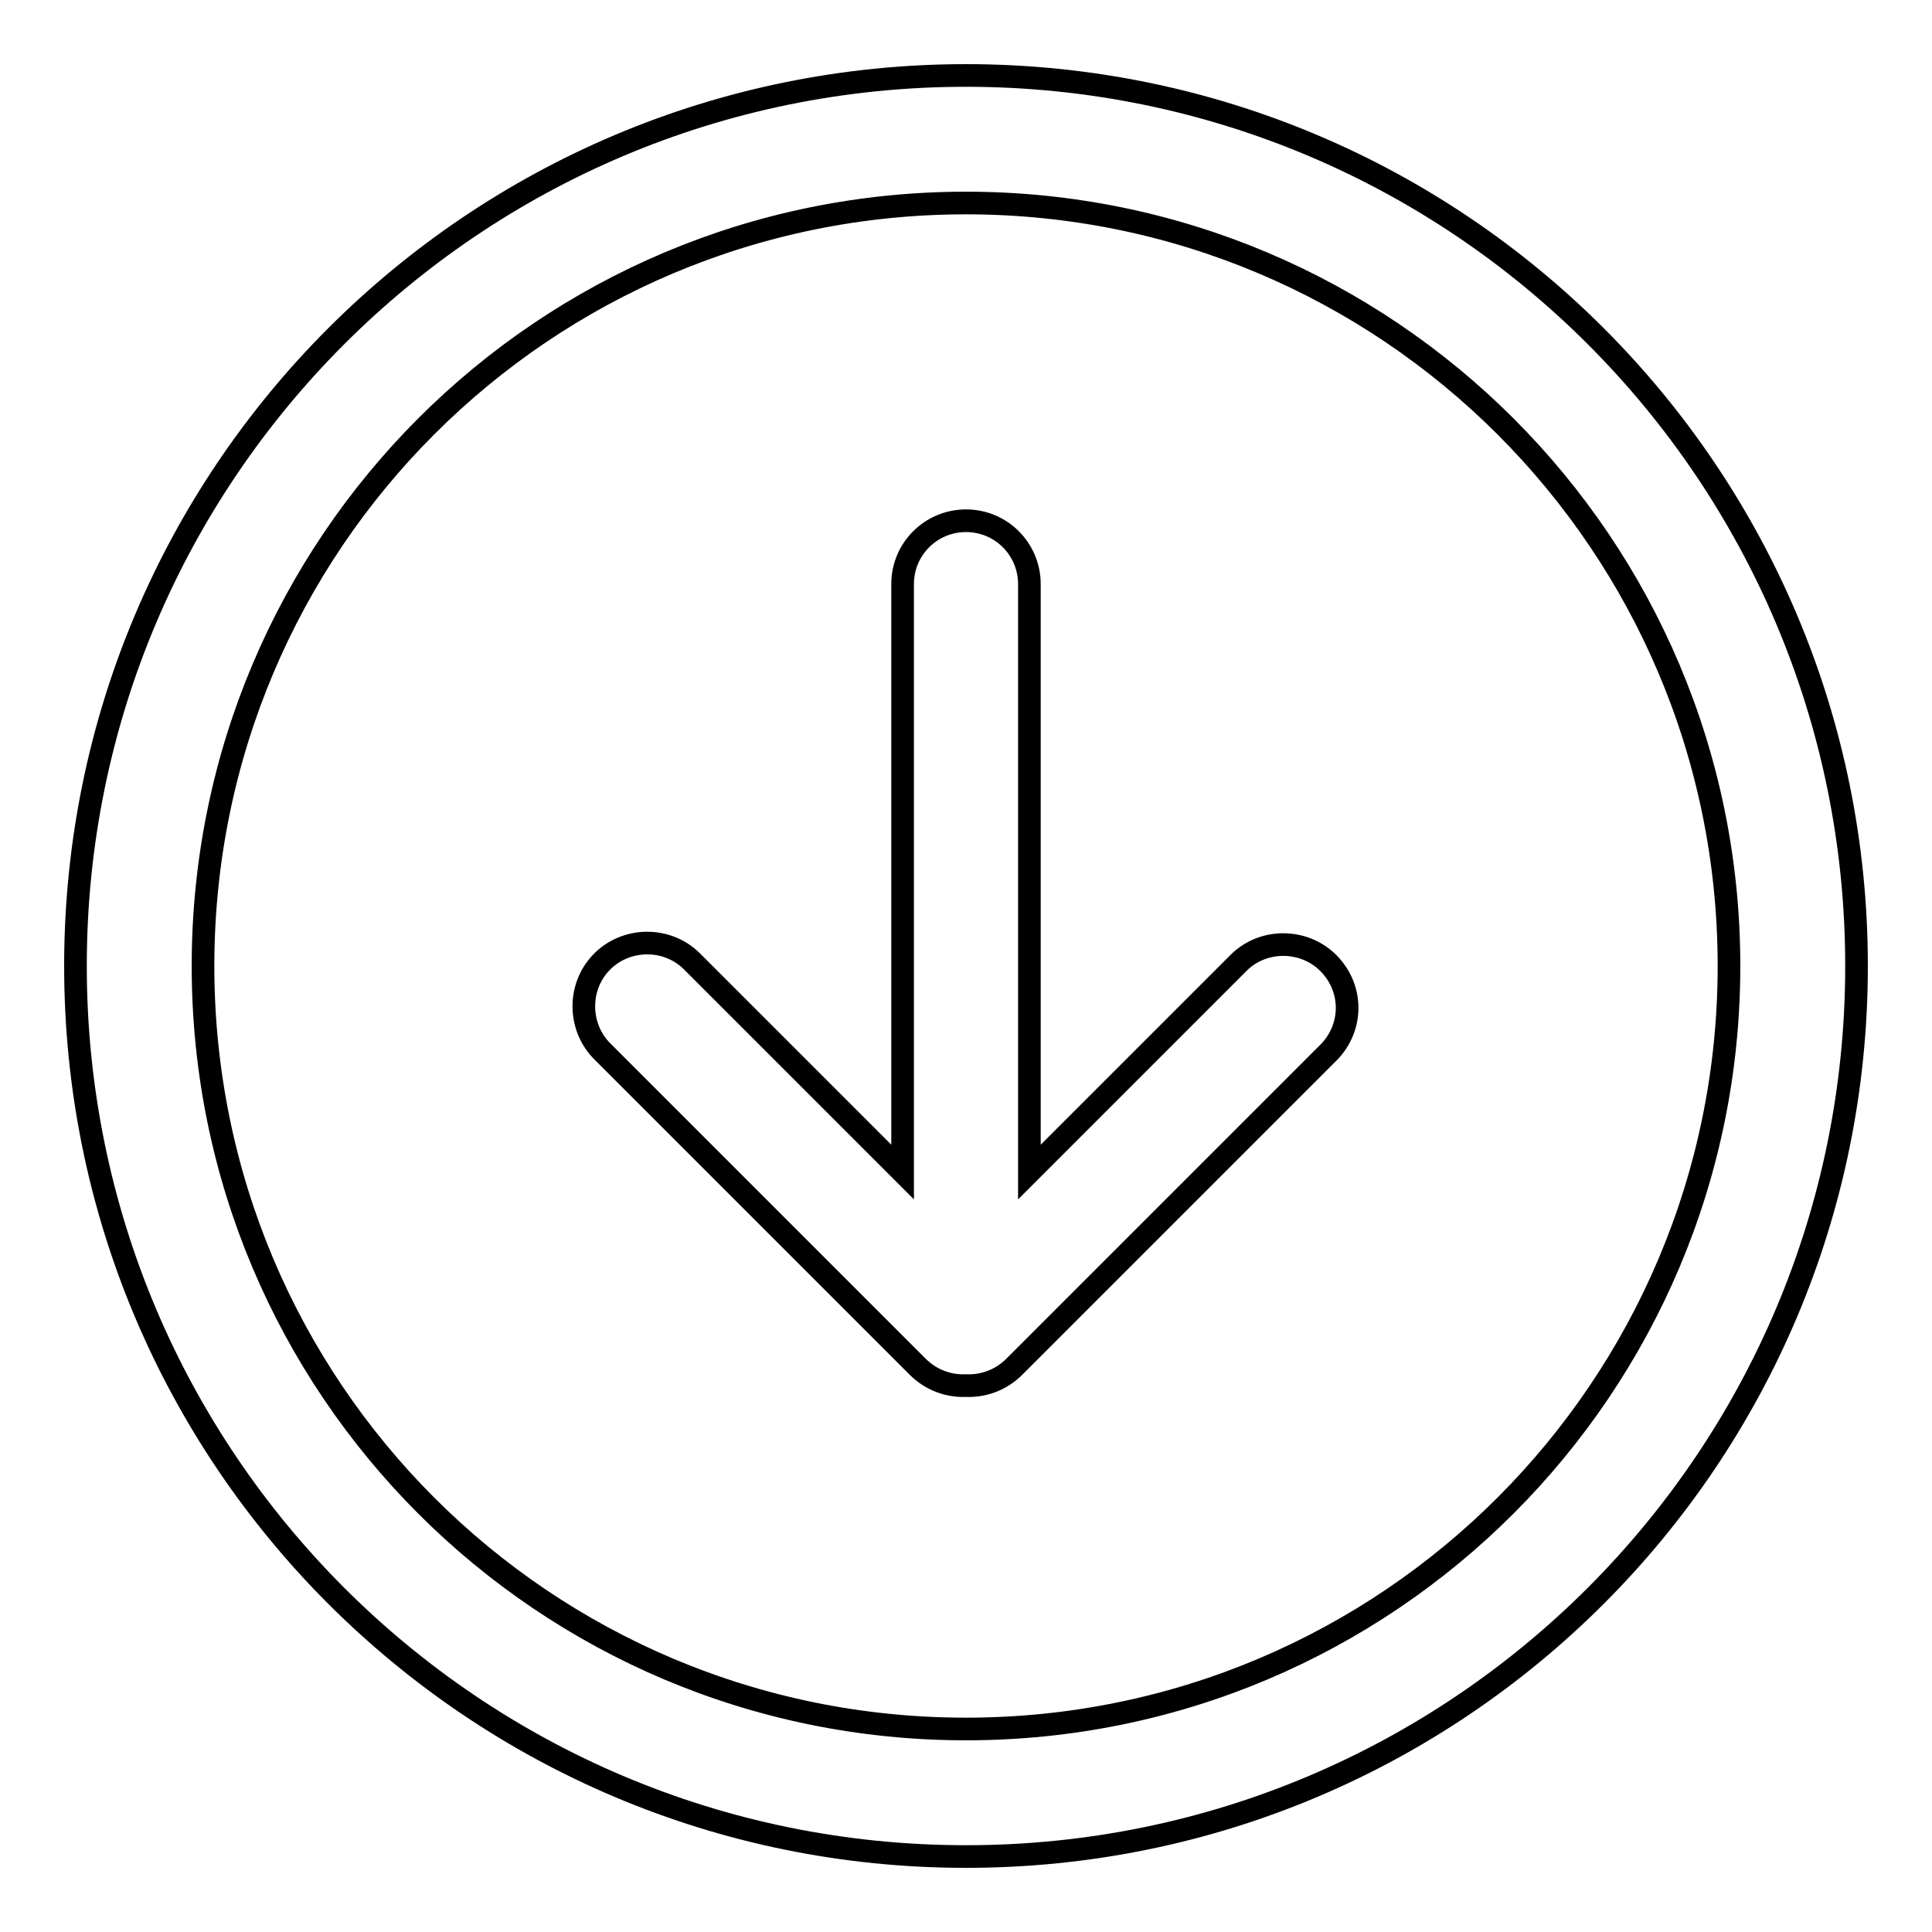
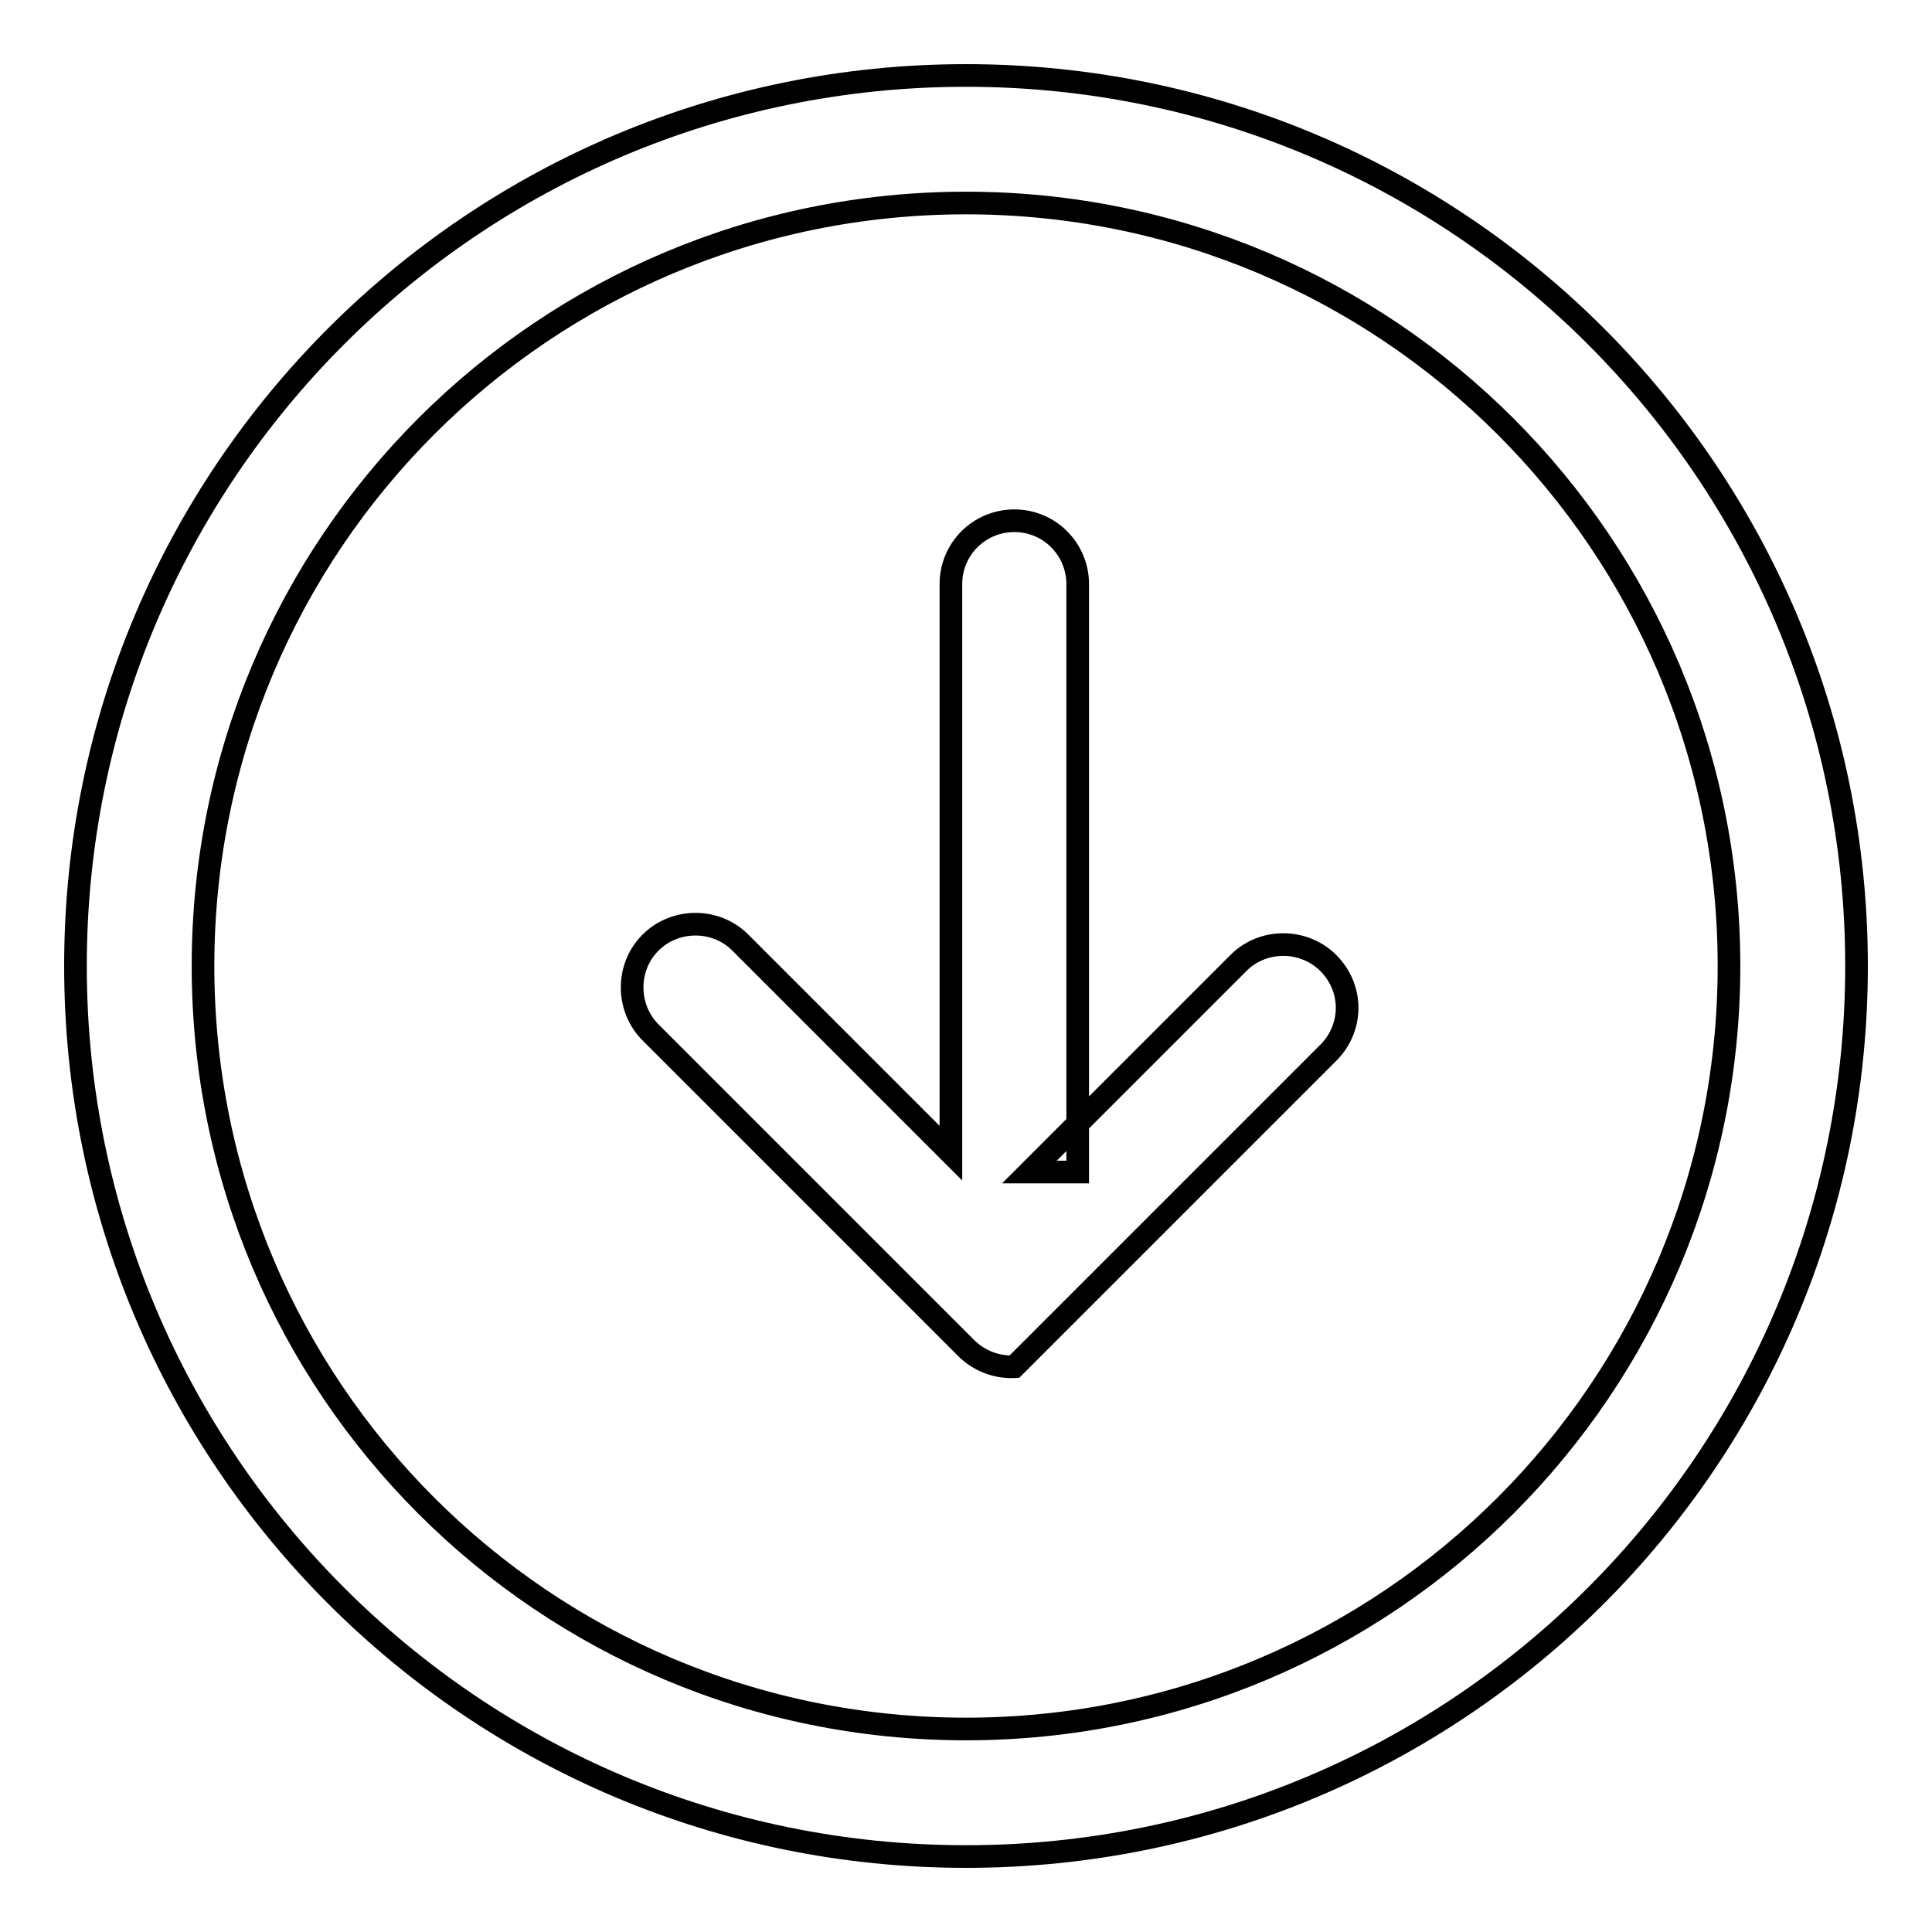
<svg xmlns="http://www.w3.org/2000/svg" version="1.1" x="0px" y="0px" viewBox="0 0 256 256" enable-background="new 0 0 256 256" xml:space="preserve">
  <g>
-     <path stroke-width="3" fill-opacity="0" stroke="#000000" d="M136.4,155.3l27.8-27.8c3.3-3.2,8.7-3.1,11.9,0.2c3.2,3.3,3.2,8.4,0,11.7l-41.7,41.7 c-1.7,1.7-4,2.6-6.4,2.5c-2.4,0.1-4.7-0.8-6.4-2.5l-41.7-41.7c-3.3-3.2-3.4-8.6-0.2-11.9c3.2-3.3,8.6-3.4,11.9-0.2 c0.1,0.1,0.1,0.1,0.2,0.2l27.8,27.8V77.4c0-4.7,3.8-8.4,8.4-8.4c4.7,0,8.4,3.8,8.4,8.4V155.3z M128,10c65.2,0,118,52.8,118,118 c0,65.2-52.8,118-118,118c-65.2,0-118-52.8-118-118C10,62.8,62.8,10,128,10z M128,229.1c55.9,0,101.1-45.3,101.1-101.1 c0-55.9-45.3-101.1-101.1-101.1C72.1,26.9,26.9,72.1,26.9,128C26.9,183.9,72.1,229.1,128,229.1z" />
+     <path stroke-width="3" fill-opacity="0" stroke="#000000" d="M136.4,155.3l27.8-27.8c3.3-3.2,8.7-3.1,11.9,0.2c3.2,3.3,3.2,8.4,0,11.7l-41.7,41.7 c-2.4,0.1-4.7-0.8-6.4-2.5l-41.7-41.7c-3.3-3.2-3.4-8.6-0.2-11.9c3.2-3.3,8.6-3.4,11.9-0.2 c0.1,0.1,0.1,0.1,0.2,0.2l27.8,27.8V77.4c0-4.7,3.8-8.4,8.4-8.4c4.7,0,8.4,3.8,8.4,8.4V155.3z M128,10c65.2,0,118,52.8,118,118 c0,65.2-52.8,118-118,118c-65.2,0-118-52.8-118-118C10,62.8,62.8,10,128,10z M128,229.1c55.9,0,101.1-45.3,101.1-101.1 c0-55.9-45.3-101.1-101.1-101.1C72.1,26.9,26.9,72.1,26.9,128C26.9,183.9,72.1,229.1,128,229.1z" />
  </g>
</svg>